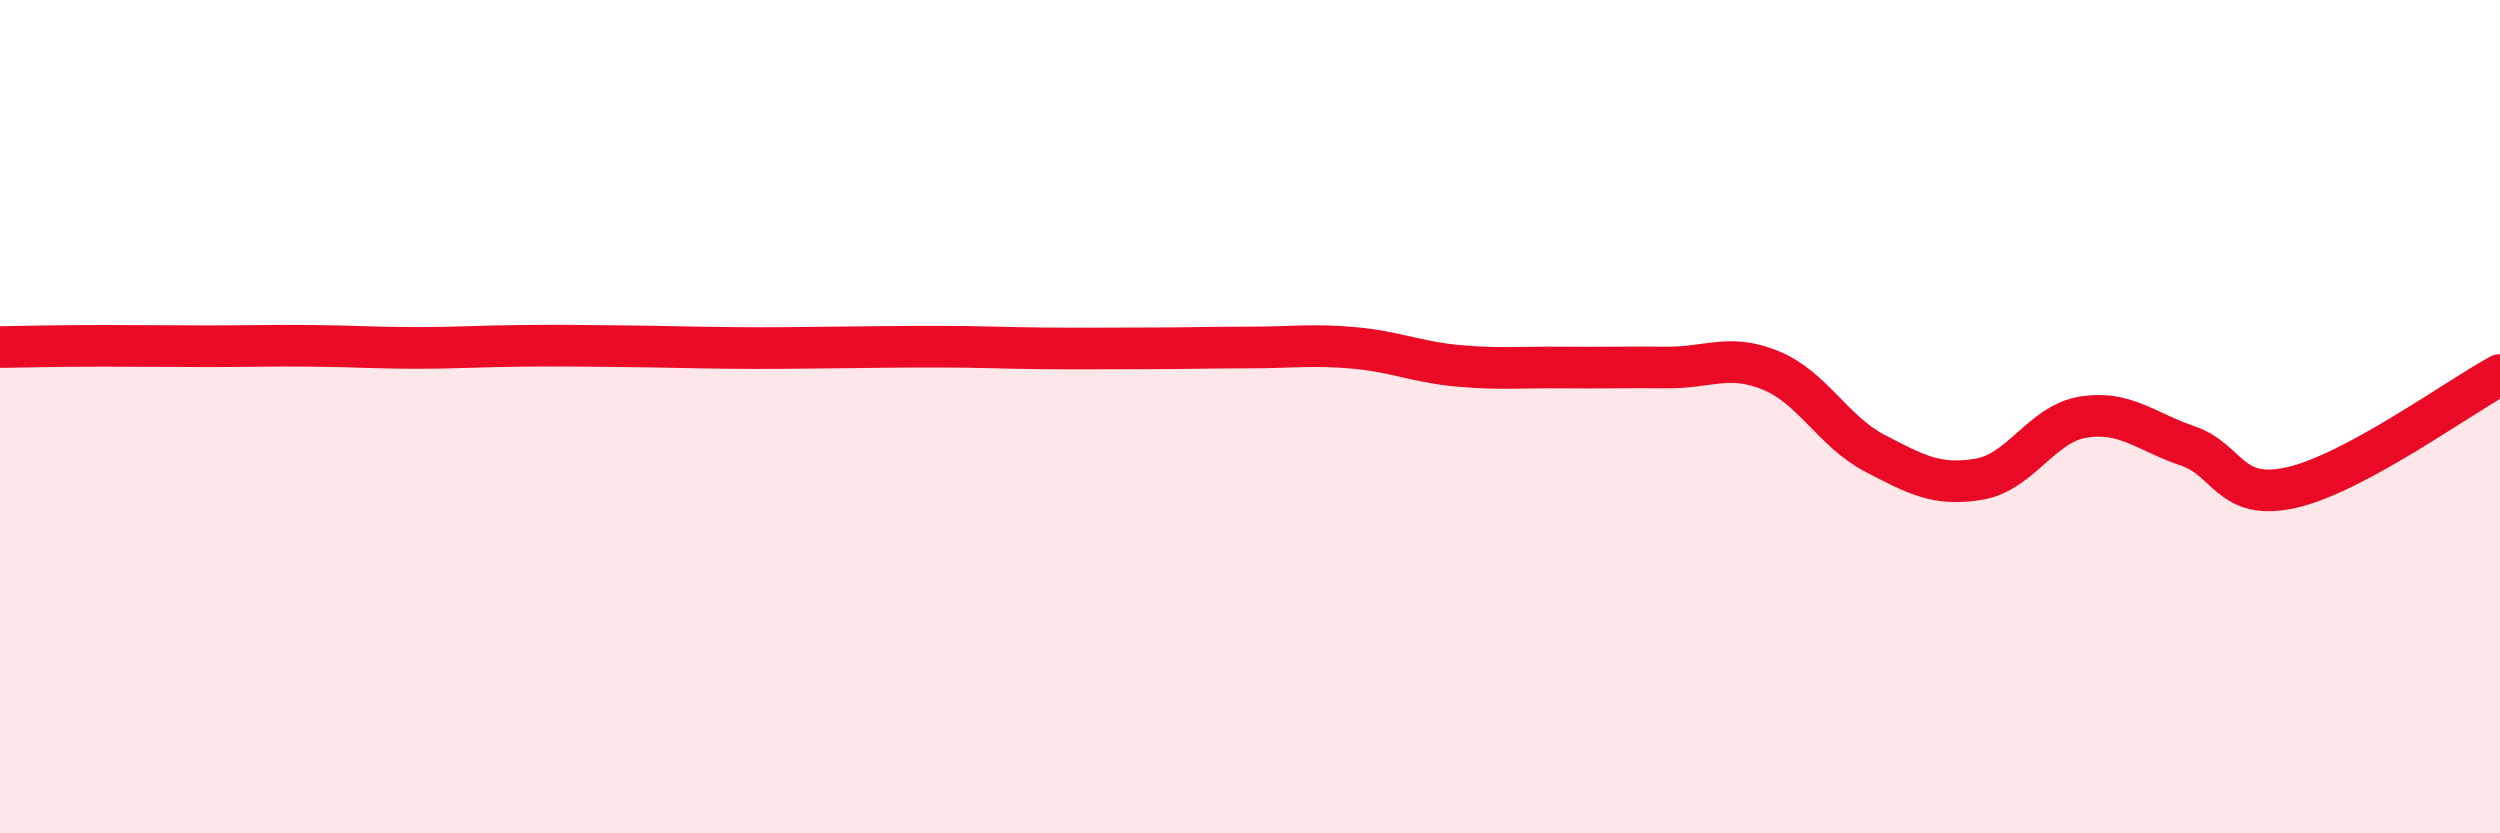
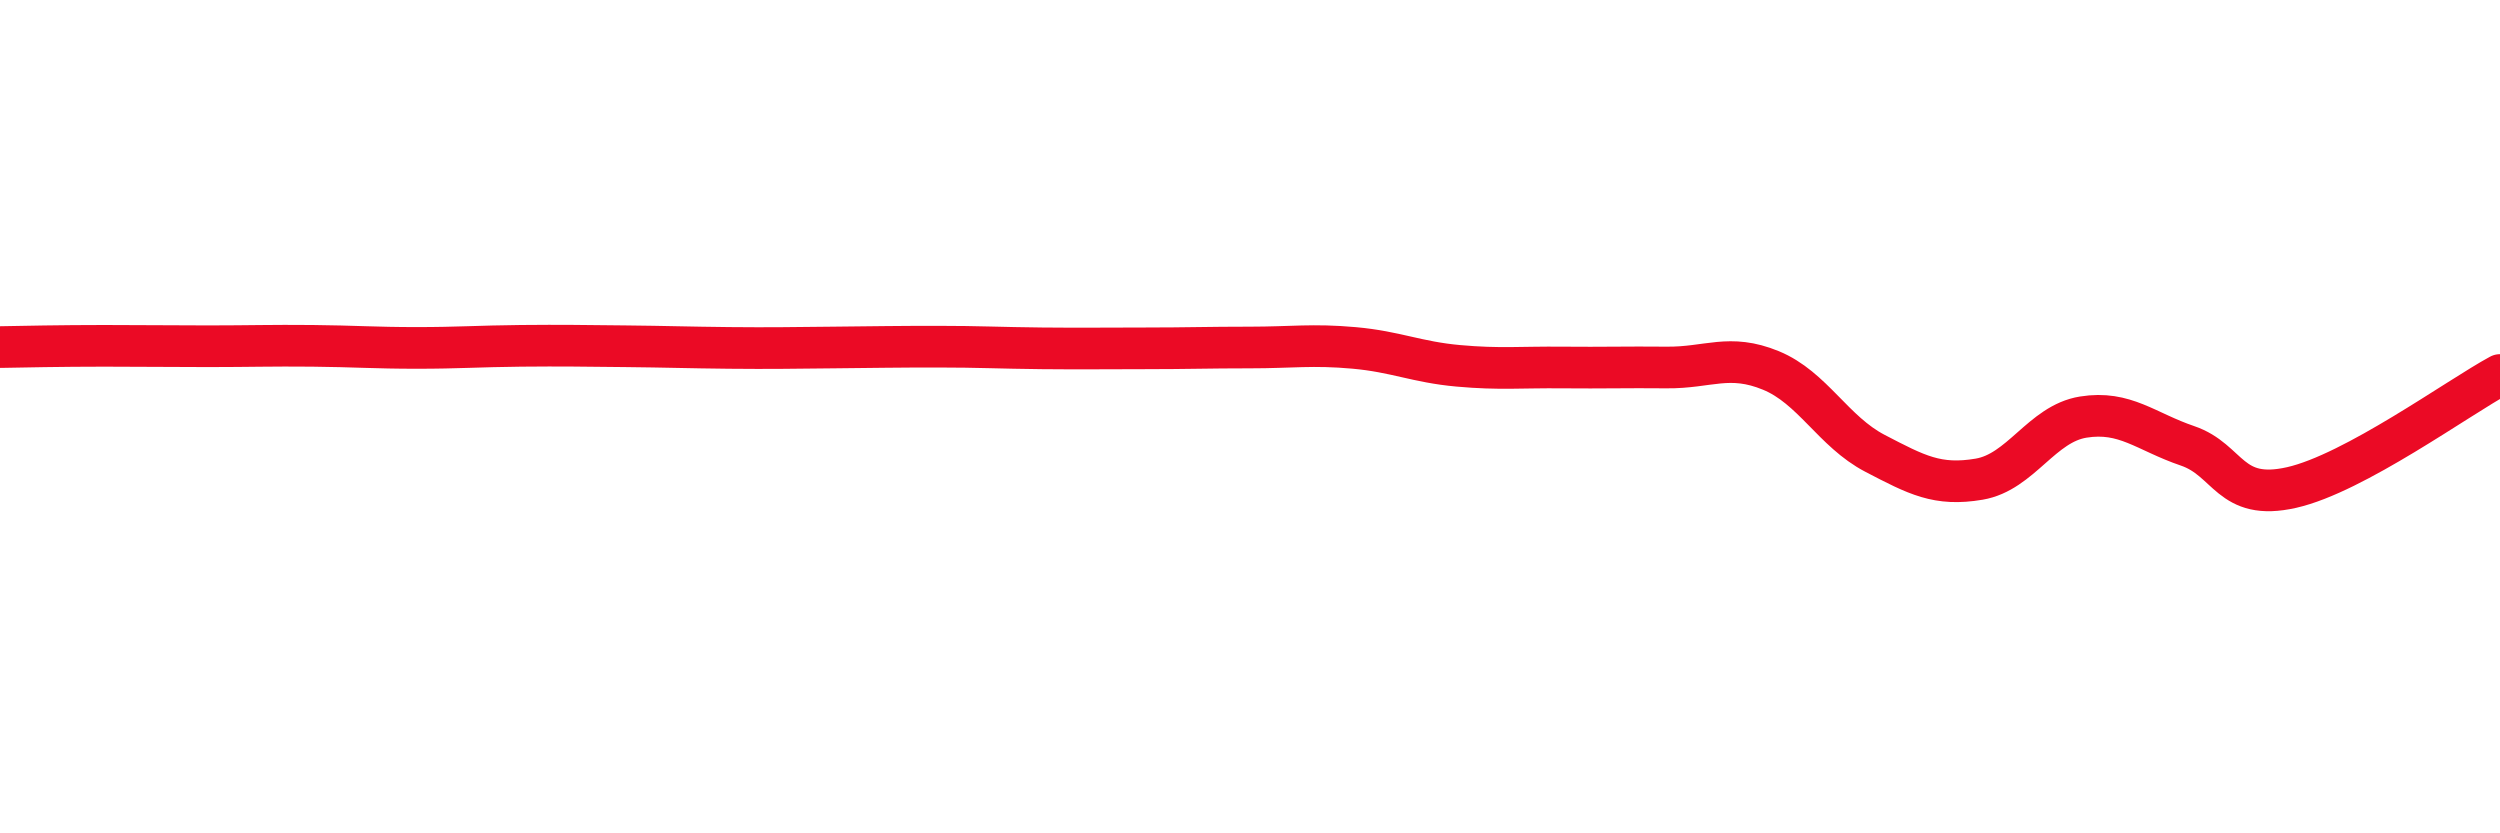
<svg xmlns="http://www.w3.org/2000/svg" width="60" height="20" viewBox="0 0 60 20">
-   <path d="M 0,8.33 C 0.5,8.32 1.5,8.3 2.5,8.3 C 3.5,8.3 4,8.31 5,8.31 C 6,8.31 6.5,8.29 7.5,8.3 C 8.5,8.31 9,8.35 10,8.35 C 11,8.35 11.5,8.31 12.5,8.3 C 13.5,8.29 14,8.3 15,8.31 C 16,8.32 16.5,8.34 17.5,8.35 C 18.5,8.36 19,8.35 20,8.34 C 21,8.33 21.5,8.32 22.5,8.32 C 23.5,8.32 24,8.35 25,8.36 C 26,8.37 26.5,8.36 27.5,8.36 C 28.5,8.36 29,8.34 30,8.34 C 31,8.34 31.5,8.26 32.5,8.35 C 33.5,8.44 34,8.69 35,8.78 C 36,8.87 36.5,8.81 37.5,8.82 C 38.5,8.83 39,8.81 40,8.82 C 41,8.83 41.5,8.48 42.5,8.89 C 43.5,9.3 44,10.36 45,10.88 C 46,11.4 46.5,11.67 47.5,11.5 C 48.5,11.33 49,10.17 50,10.01 C 51,9.85 51.5,10.36 52.5,10.7 C 53.5,11.04 53.5,12.04 55,11.7 C 56.5,11.36 59,9.54 60,9L60 20L0 20Z" fill="#EB0A25" opacity="0.1" stroke-linecap="round" stroke-linejoin="round" />
  <path d="M 0,8.33 C 0.5,8.32 1.5,8.3 2.5,8.3 C 3.5,8.3 4,8.31 5,8.31 C 6,8.31 6.5,8.29 7.5,8.3 C 8.5,8.31 9,8.35 10,8.35 C 11,8.35 11.5,8.31 12.5,8.3 C 13.5,8.29 14,8.3 15,8.31 C 16,8.32 16.5,8.34 17.5,8.35 C 18.5,8.36 19,8.35 20,8.34 C 21,8.33 21.5,8.32 22.5,8.32 C 23.5,8.32 24,8.35 25,8.36 C 26,8.37 26.5,8.36 27.5,8.36 C 28.5,8.36 29,8.34 30,8.34 C 31,8.34 31.5,8.26 32.5,8.35 C 33.5,8.44 34,8.69 35,8.78 C 36,8.87 36.5,8.81 37.5,8.82 C 38.5,8.83 39,8.81 40,8.82 C 41,8.83 41.5,8.48 42.5,8.89 C 43.5,9.3 44,10.36 45,10.88 C 46,11.4 46.5,11.67 47.5,11.5 C 48.5,11.33 49,10.17 50,10.01 C 51,9.85 51.5,10.36 52.5,10.7 C 53.5,11.04 53.5,12.04 55,11.7 C 56.5,11.36 59,9.54 60,9" stroke="#EB0A25" stroke-width="1" fill="none" stroke-linecap="round" stroke-linejoin="round" />
</svg>